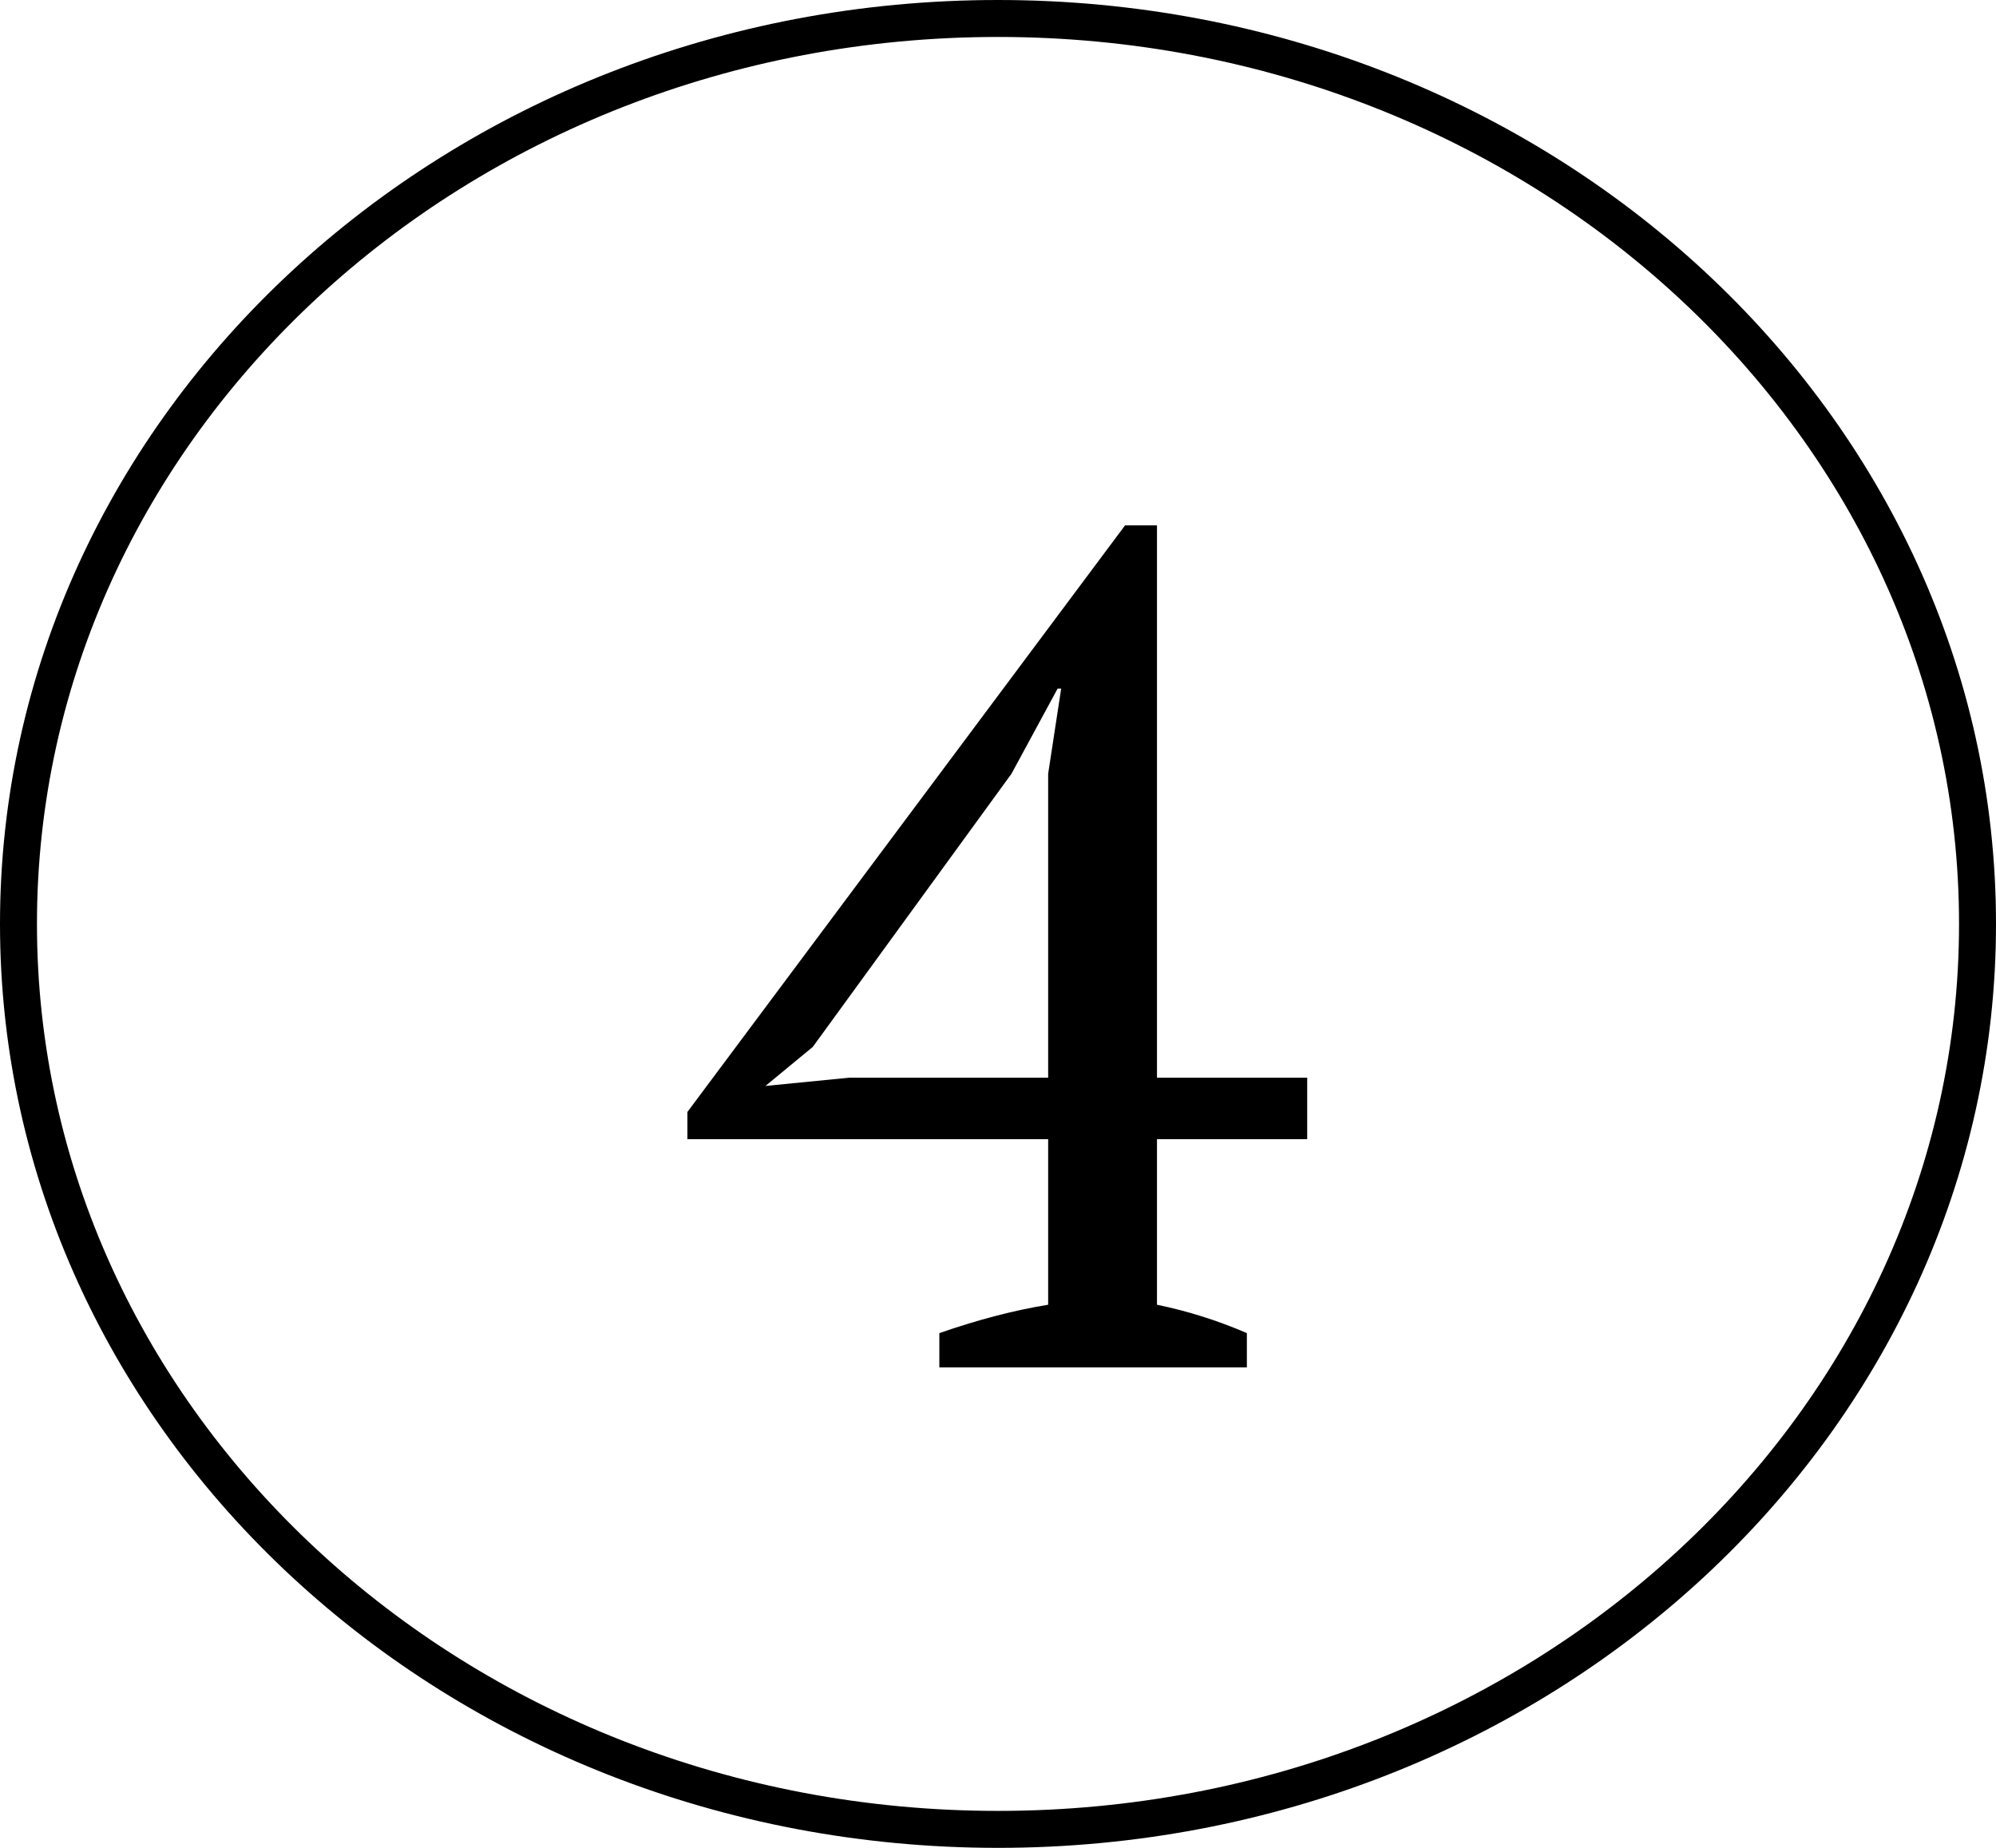
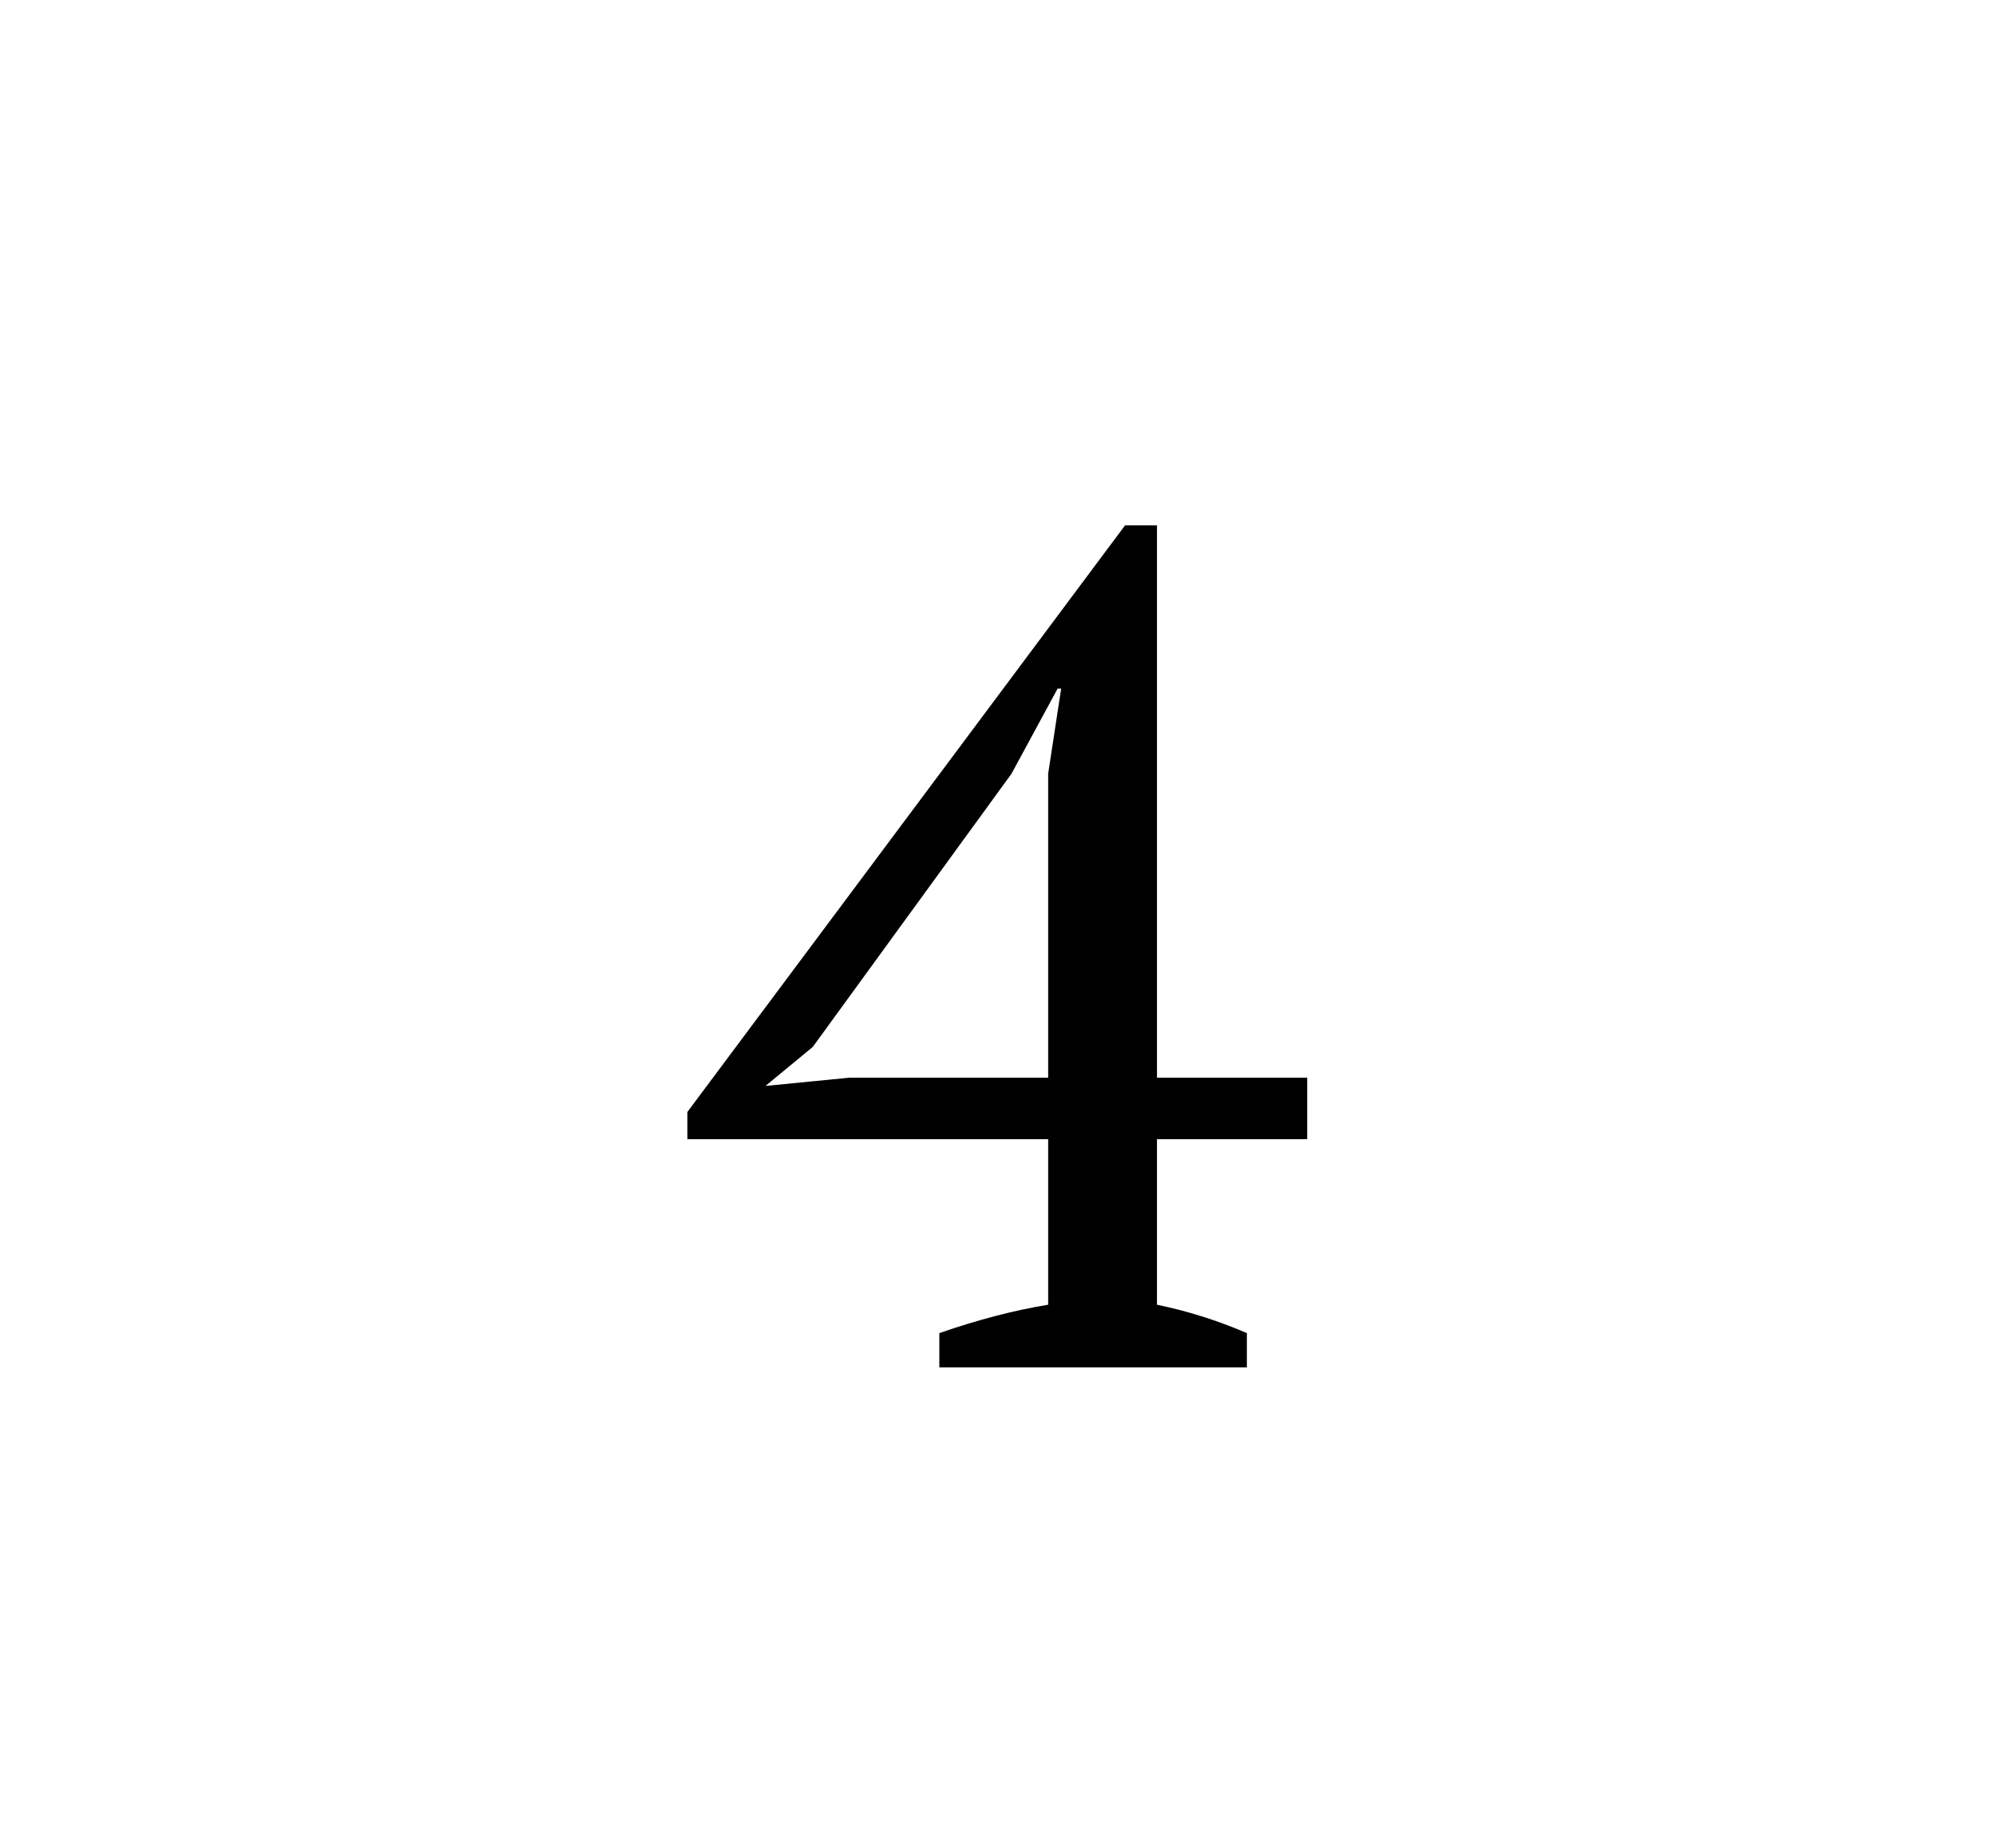
<svg xmlns="http://www.w3.org/2000/svg" width="54" height="50" viewBox="0 0 54 50" fill="none">
  <path d="M33.733 37H25.413V36.072C26.458 35.709 27.439 35.453 28.357 35.304V30.824H18.597V30.088L30.437 14.216H31.301V29.16H35.365V30.824H31.301V35.304C32.133 35.475 32.943 35.731 33.733 36.072V37ZM28.357 20.936L28.709 18.632H28.613L27.365 20.936L21.989 28.328L20.709 29.384L22.981 29.16H28.357V20.936Z" fill="black" />
-   <path d="M53.5 25C53.5 38.495 41.672 49.5 27 49.5C12.328 49.5 0.5 38.495 0.5 25C0.5 11.505 12.328 0.5 27 0.5C41.672 0.5 53.5 11.505 53.5 25Z" stroke="black" />
</svg>